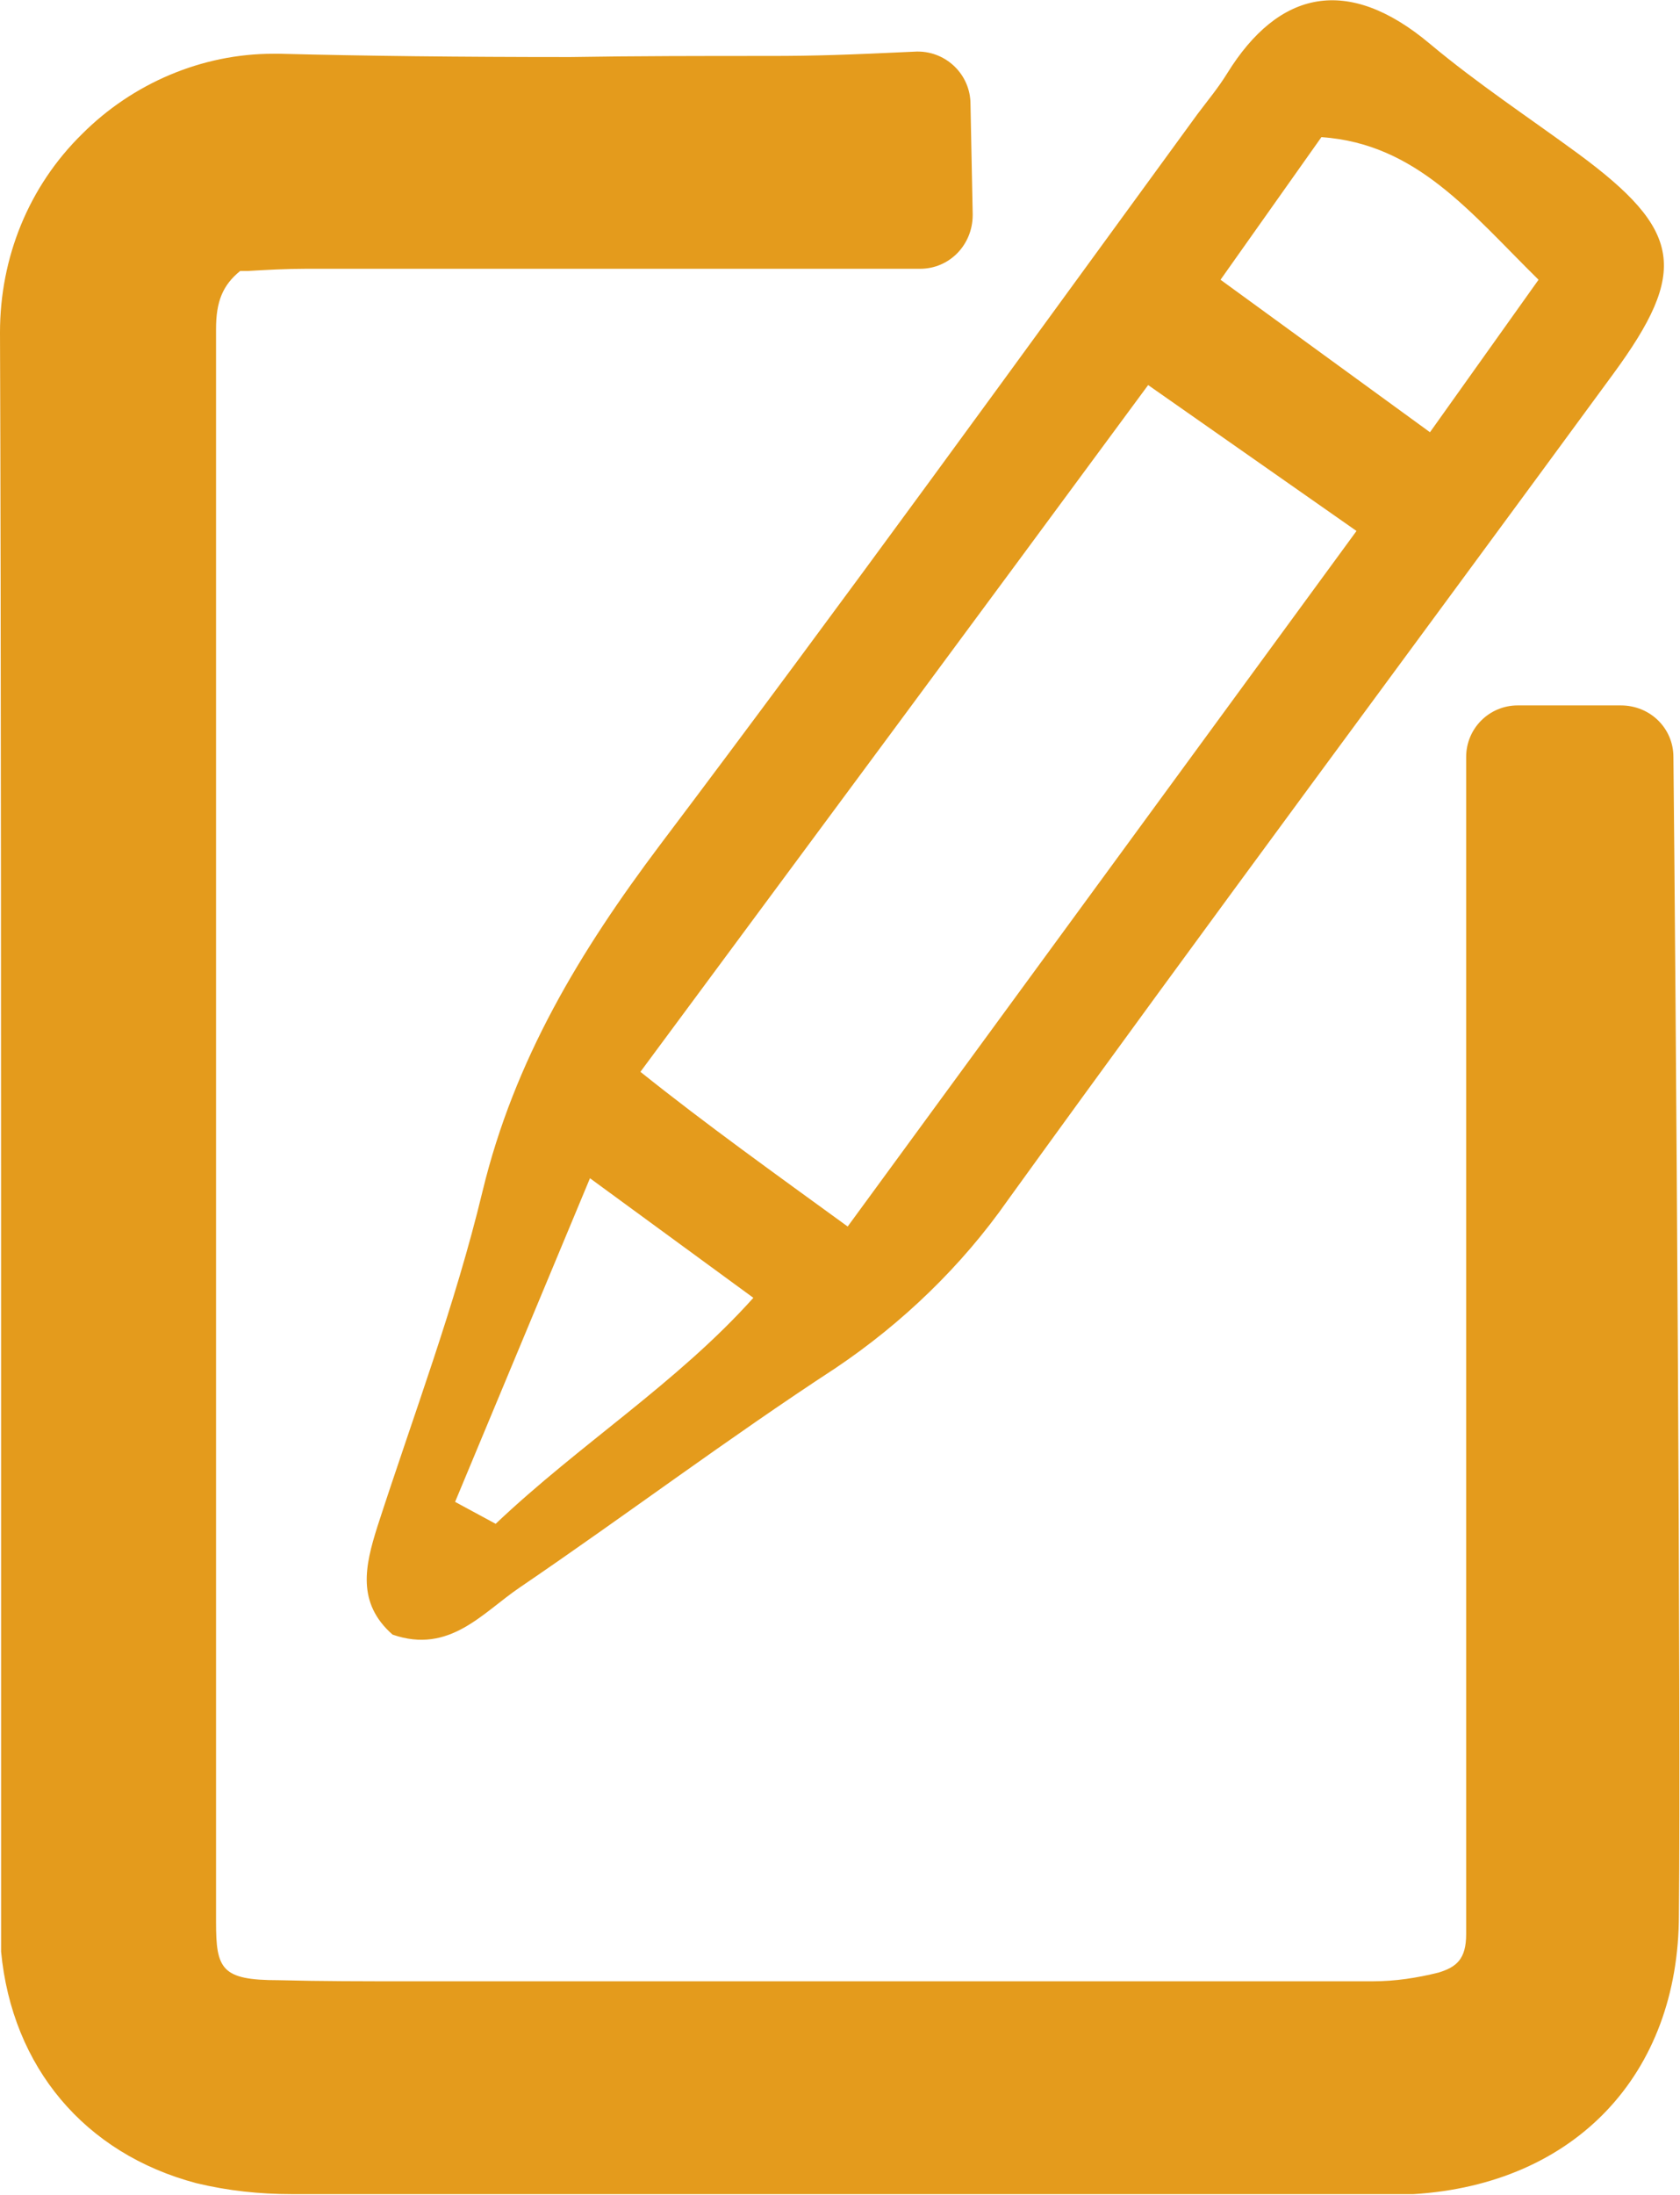
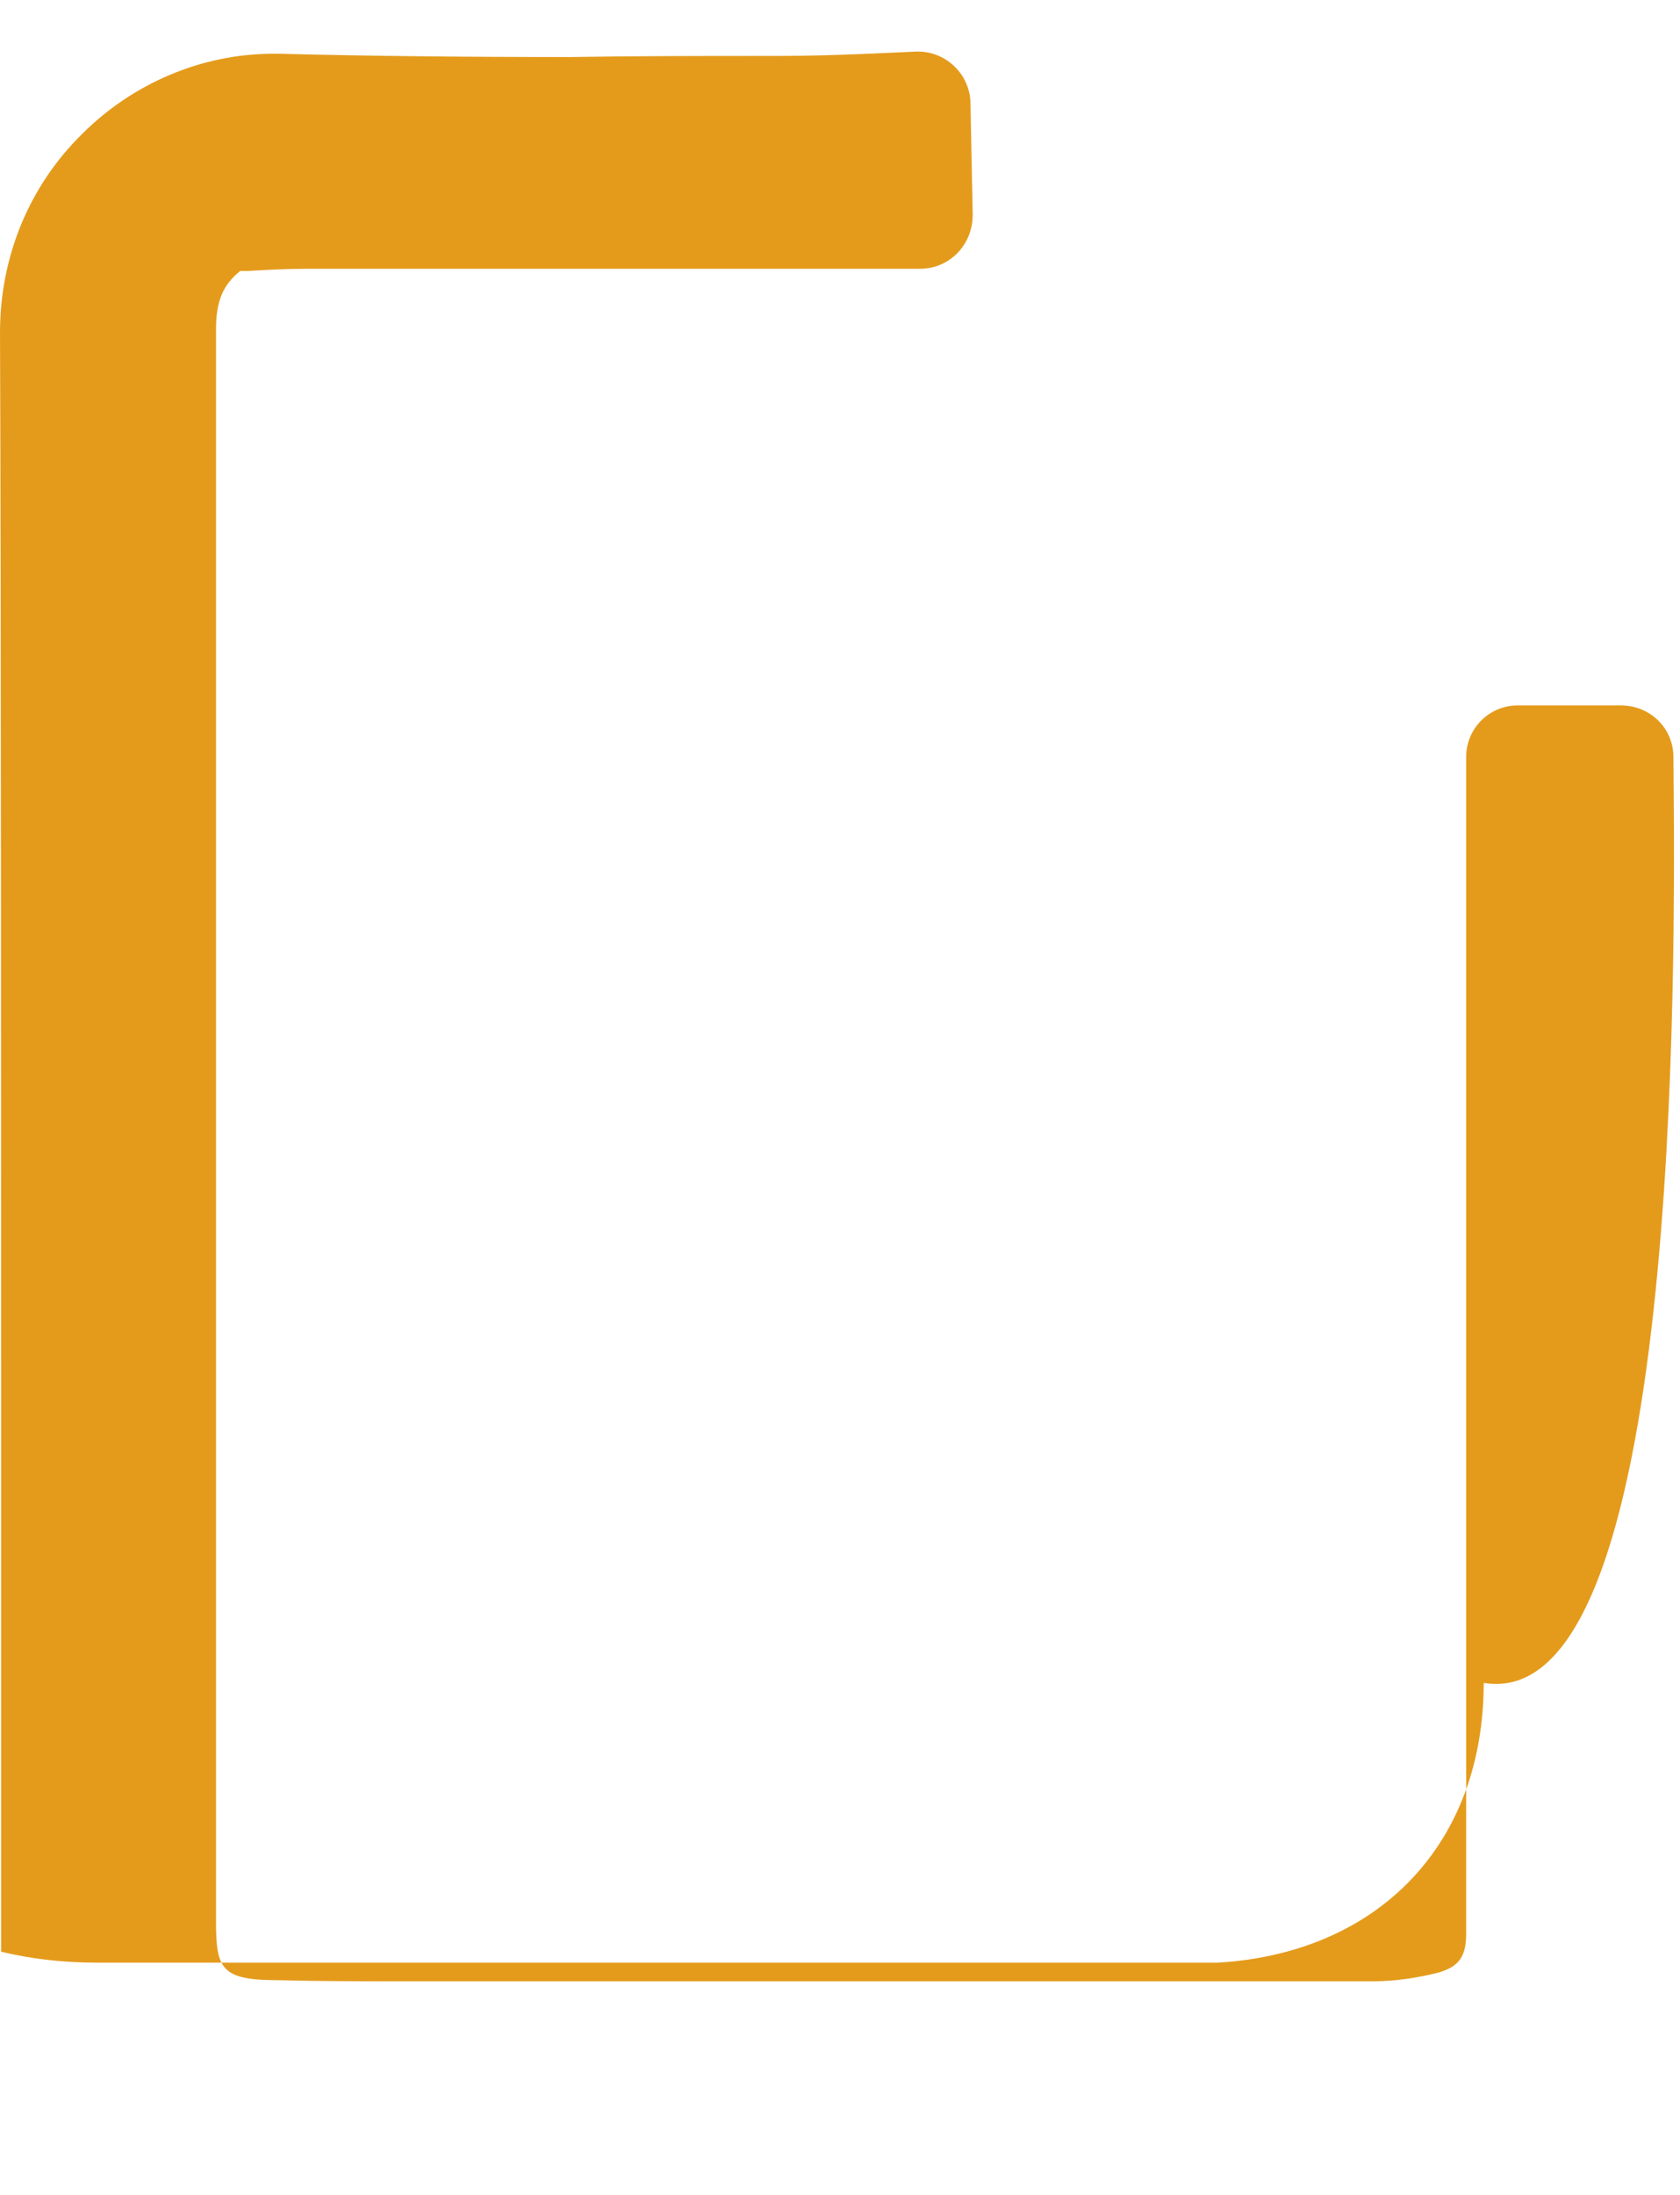
<svg xmlns="http://www.w3.org/2000/svg" id="Слой_1" x="0px" y="0px" viewBox="0 0 153.2 200.1" style="enable-background:new 0 0 153.2 200.1;" xml:space="preserve">
  <style type="text/css"> .st0{fill:#E49B1C;} </style>
  <g id="Слой_2_1_">
    <g id="Слой_1-2">
-       <path class="st0" d="M152.6,69c0-2.6-2.1-4.7-4.8-4.7h-9.4c-2.6,0-4.7,2.1-4.7,4.7v103.4c0,1.3,0,2.6,0,3.9c0,2.3-0.9,3-2.5,3.5 c-2,0.5-4,0.8-6,0.8c-12.9,0-25.9,0-38.8,0H46h-8.9c-3.9,0-7.8,0-11.7-0.1c-5.2,0-5.7-1-5.7-5.3c0-18.8,0-49.9,0-80.1 c0-25.1,0-49.4,0-65.1c0-2.5,0.6-4,2.2-5.3h0.7c1.7-0.1,3.5-0.2,5.3-0.2h28.1h27.9c2.7,0,4.8-2.2,4.8-4.9c0,0,0,0,0-0.1l-0.2-10 c0-2.7-2.2-4.8-4.8-4.8c0,0-0.1,0-0.1,0C77.2,5,74.4,5.1,70.2,5.1c-6.1,0-12.2,0-18.2,0.1c-10.3,0-18.7-0.1-26.5-0.3h-0.6 c-6.5,0-12.8,2.7-17.4,7.3C2.6,17,0,23.5,0,30.3c0.1,25.2,0.1,72.3,0.1,110.1c0,13.6,0,25.8,0,35v0.4c0,0.7,0,1.4,0,2.1 c1,10.5,7.6,18.4,17.8,21.1c2.9,0.7,5.8,1,8.7,1c19.5,0,38.9,0,58.3,0h42.4c0.5,0,1.1,0,1.6,0c14.7-0.9,24.2-10.9,24.2-25.5 C153.3,156.4,152.8,88.3,152.6,69z" />
-       <path class="st0" d="M35.8,149c-3.3-2.9-2.5-6.3-1.4-9.8c3.3-10.2,7.1-20.2,9.6-30.6c2.9-12,8.9-21.9,16.2-31.6 c16.6-22,32.8-44.4,49-66.6c0.9-1.2,1.9-2.4,2.7-3.7c4.7-7.6,11-9,18.5-2.7c4.3,3.6,9,6.7,13.5,10c9.5,7,10.1,10.7,3.2,20.1 c-18.4,25.1-37,50.1-55.2,75.3c-4.2,6-9.6,11.2-15.7,15.3c-9.8,6.4-19.1,13.4-28.8,20C44,147,41,150.8,35.8,149z M104.7,35.1 C89,56.4,73.8,76.9,58.4,97.7c6,4.8,12.3,9.3,18.9,14.1l46.4-63.4L104.7,35.1z M130.4,39.4l9.9-13.9c-6.2-6.1-11.1-12.4-19.8-13 l-9.2,13L130.4,39.4z M53.8,107.4l-12.3,29.5l3.7,2c7.7-7.3,16.5-12.8,23.5-20.6L53.8,107.4z" />
+       <path class="st0" d="M152.6,69c0-2.6-2.1-4.7-4.8-4.7h-9.4c-2.6,0-4.7,2.1-4.7,4.7v103.4c0,1.3,0,2.6,0,3.9c0,2.3-0.9,3-2.5,3.5 c-2,0.5-4,0.8-6,0.8c-12.9,0-25.9,0-38.8,0H46h-8.9c-3.9,0-7.8,0-11.7-0.1c-5.2,0-5.7-1-5.7-5.3c0-18.8,0-49.9,0-80.1 c0-25.1,0-49.4,0-65.1c0-2.5,0.6-4,2.2-5.3h0.7c1.7-0.1,3.5-0.2,5.3-0.2h28.1h27.9c2.7,0,4.8-2.2,4.8-4.9c0,0,0,0,0-0.1l-0.2-10 c0-2.7-2.2-4.8-4.8-4.8c0,0-0.1,0-0.1,0C77.2,5,74.4,5.1,70.2,5.1c-6.1,0-12.2,0-18.2,0.1c-10.3,0-18.7-0.1-26.5-0.3h-0.6 c-6.5,0-12.8,2.7-17.4,7.3C2.6,17,0,23.5,0,30.3c0.1,25.2,0.1,72.3,0.1,110.1c0,13.6,0,25.8,0,35v0.4c0,0.7,0,1.4,0,2.1 c2.9,0.7,5.8,1,8.7,1c19.5,0,38.9,0,58.3,0h42.4c0.5,0,1.1,0,1.6,0c14.7-0.9,24.2-10.9,24.2-25.5 C153.3,156.4,152.8,88.3,152.6,69z" />
    </g>
  </g>
</svg>